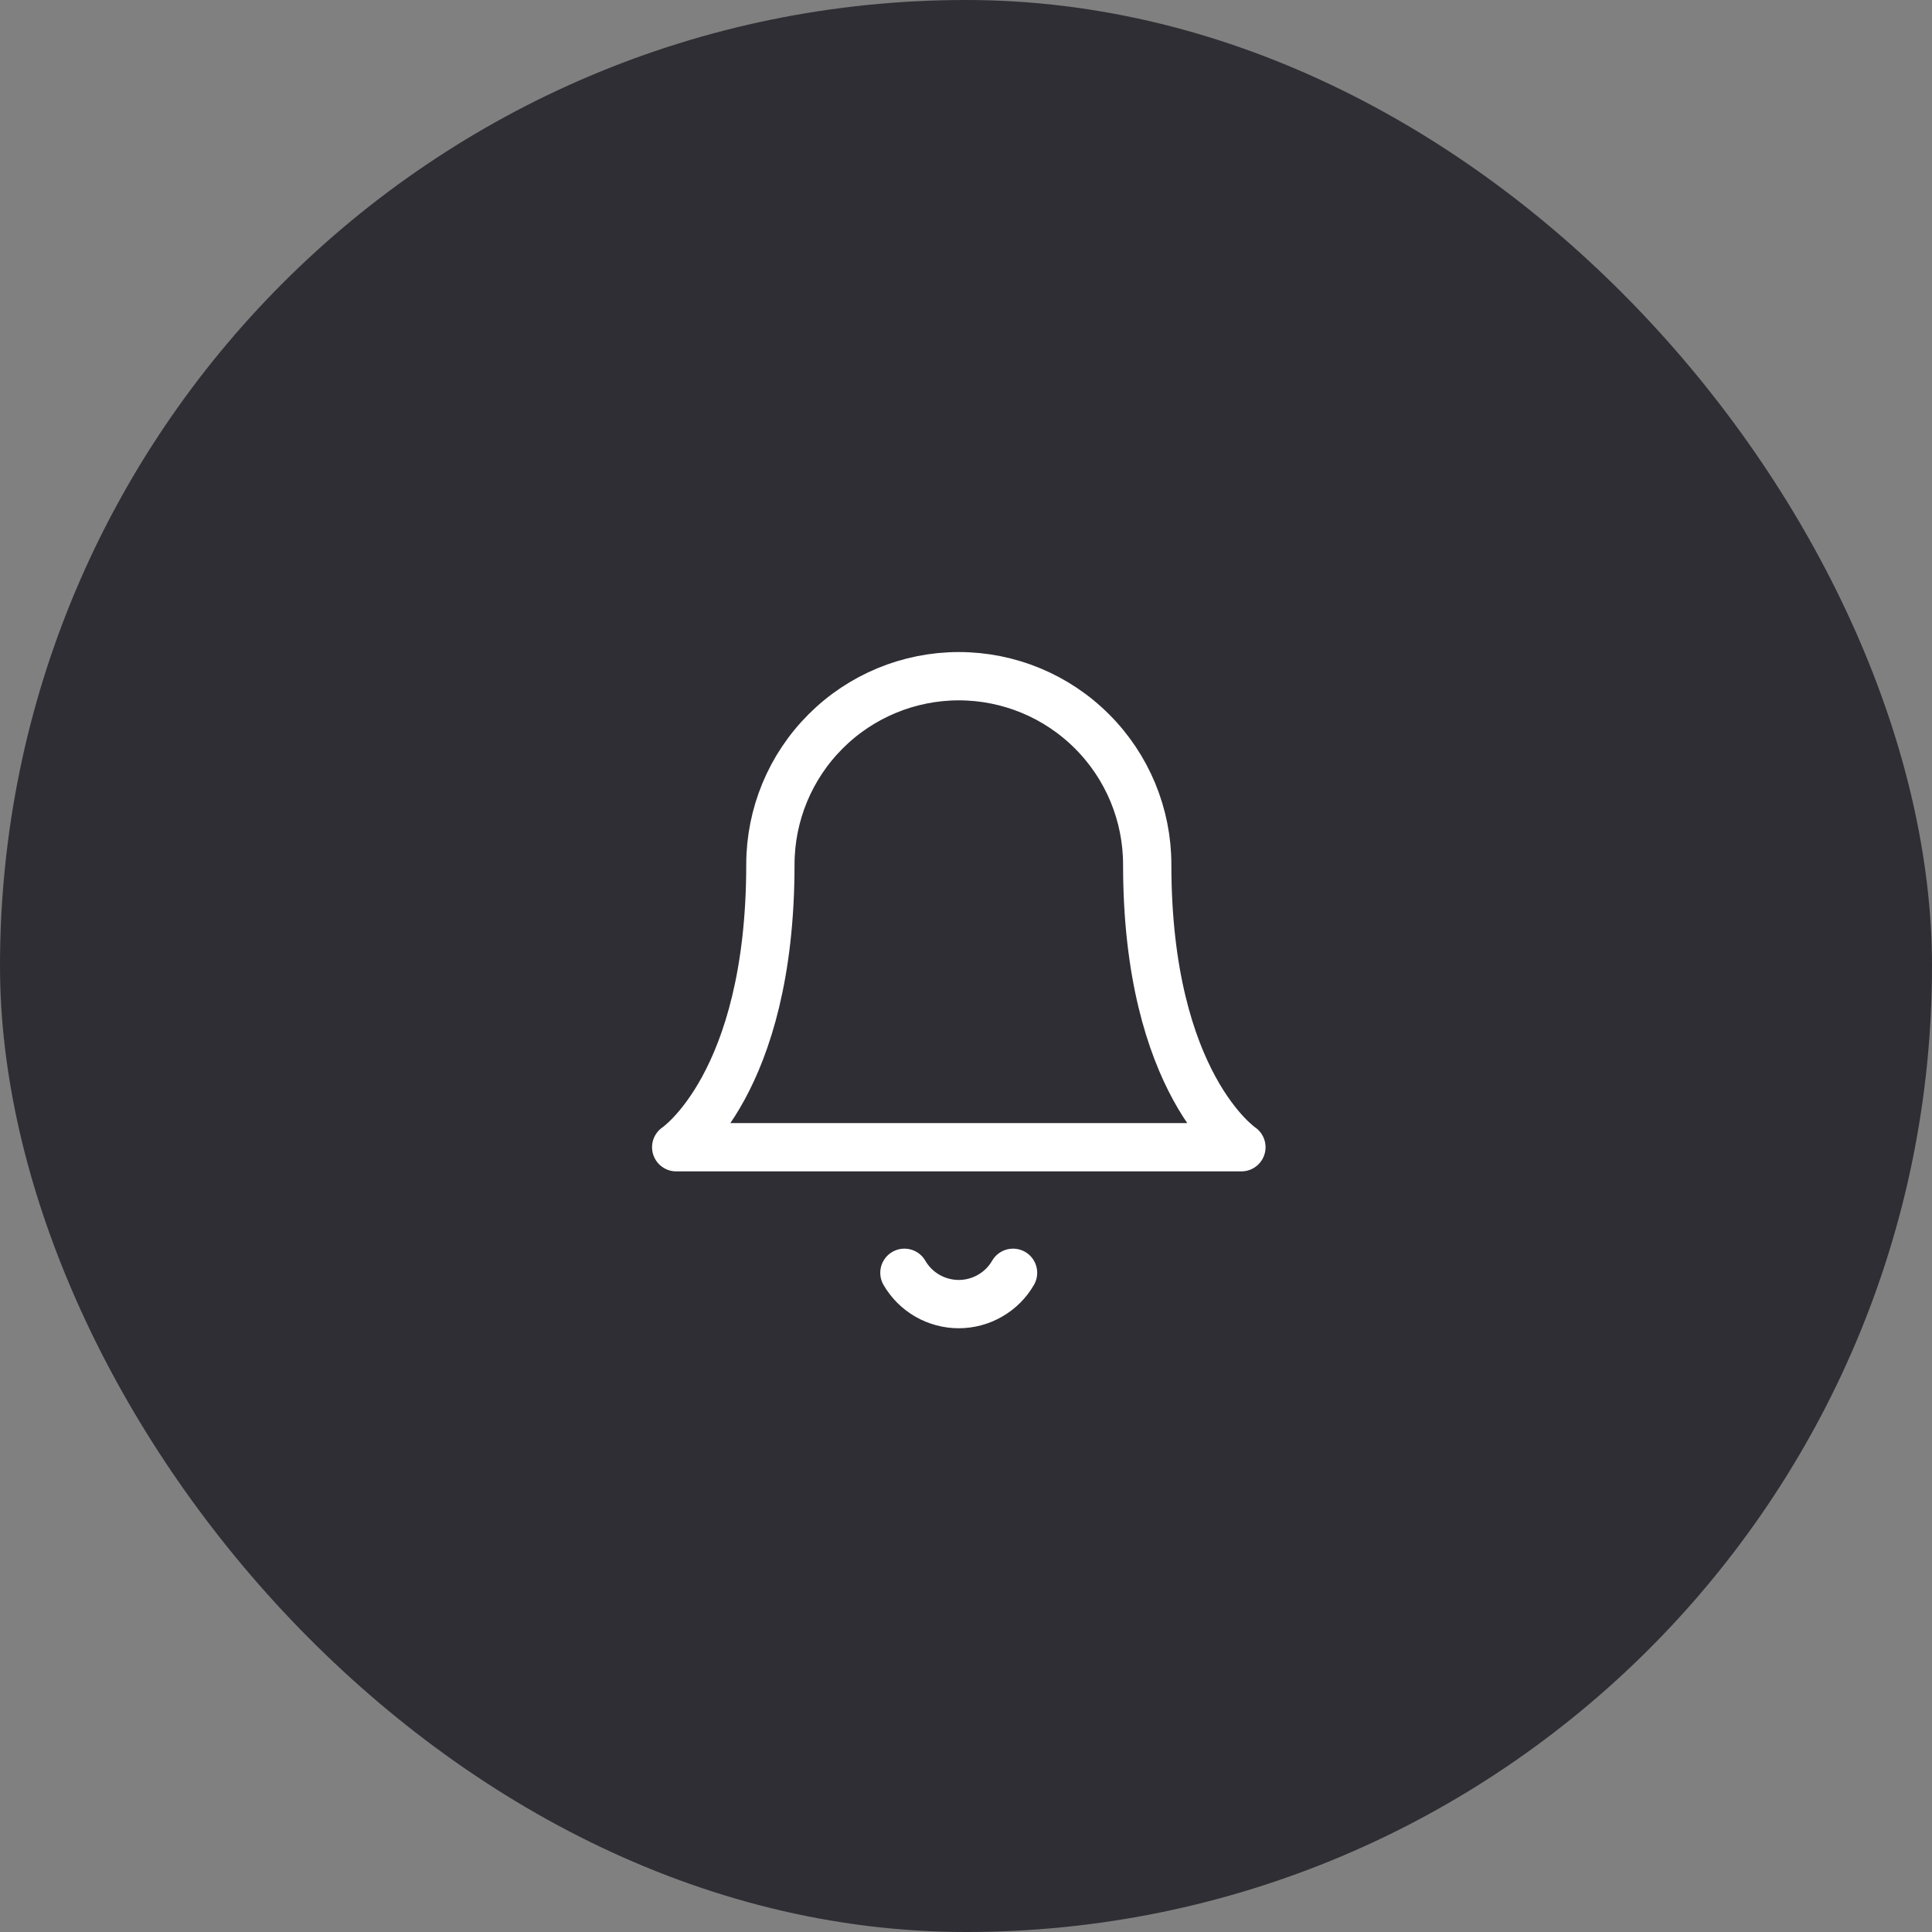
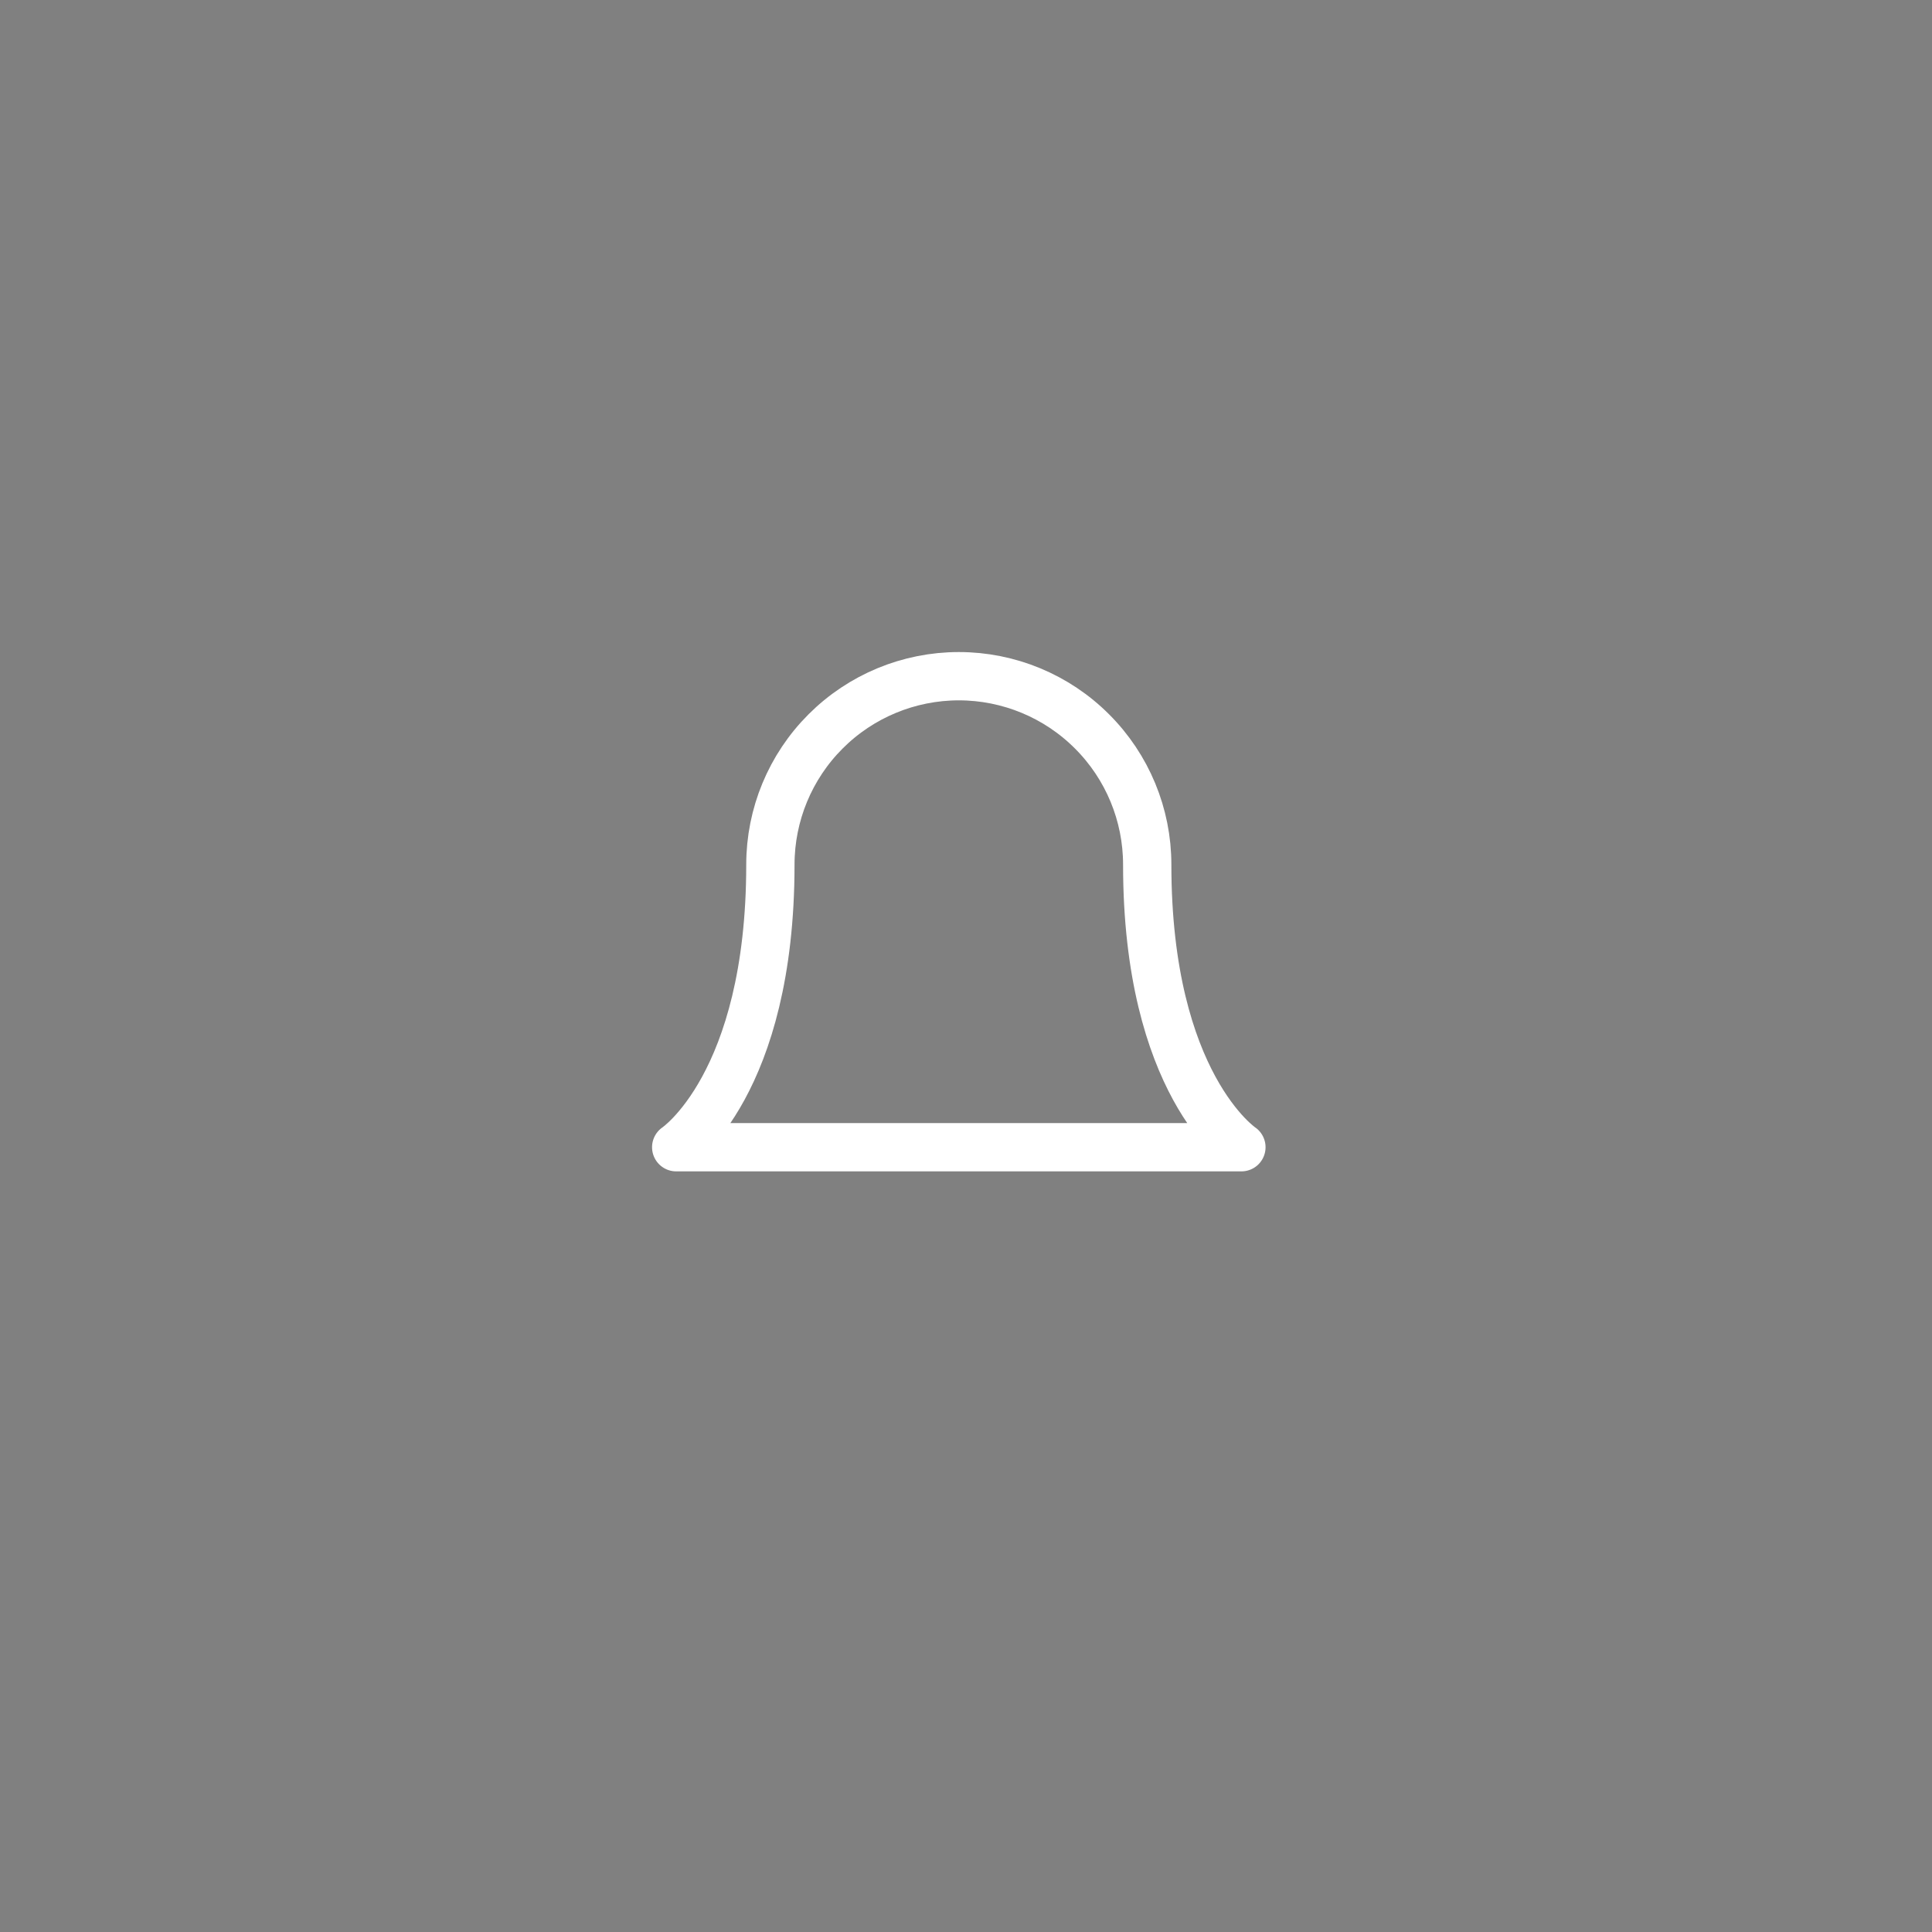
<svg xmlns="http://www.w3.org/2000/svg" width="40" height="40" viewBox="0 0 40 40" fill="none">
  <rect x="0" y="0" width="40" height="40" fill="#808080" stroke="none" />
-   <rect width="40" height="40" rx="20" fill="#2E2E34" />
  <path d="M23.752 17.901C23.752 16.866 23.341 15.874 22.609 15.143C21.878 14.411 20.886 14 19.851 14C18.817 14 17.824 14.411 17.093 15.143C16.361 15.874 15.95 16.866 15.95 17.901C15.95 22.451 14 23.752 14 23.752H25.702C25.702 23.752 23.752 22.451 23.752 17.901Z" stroke="white" stroke-linecap="round" stroke-linejoin="round" />
-   <path d="M20.974 26.352C20.86 26.549 20.696 26.713 20.498 26.826C20.301 26.94 20.077 27 19.849 27C19.622 27 19.398 26.94 19.2 26.826C19.003 26.713 18.839 26.549 18.725 26.352" stroke="white" stroke-linecap="round" stroke-linejoin="round" />
</svg>